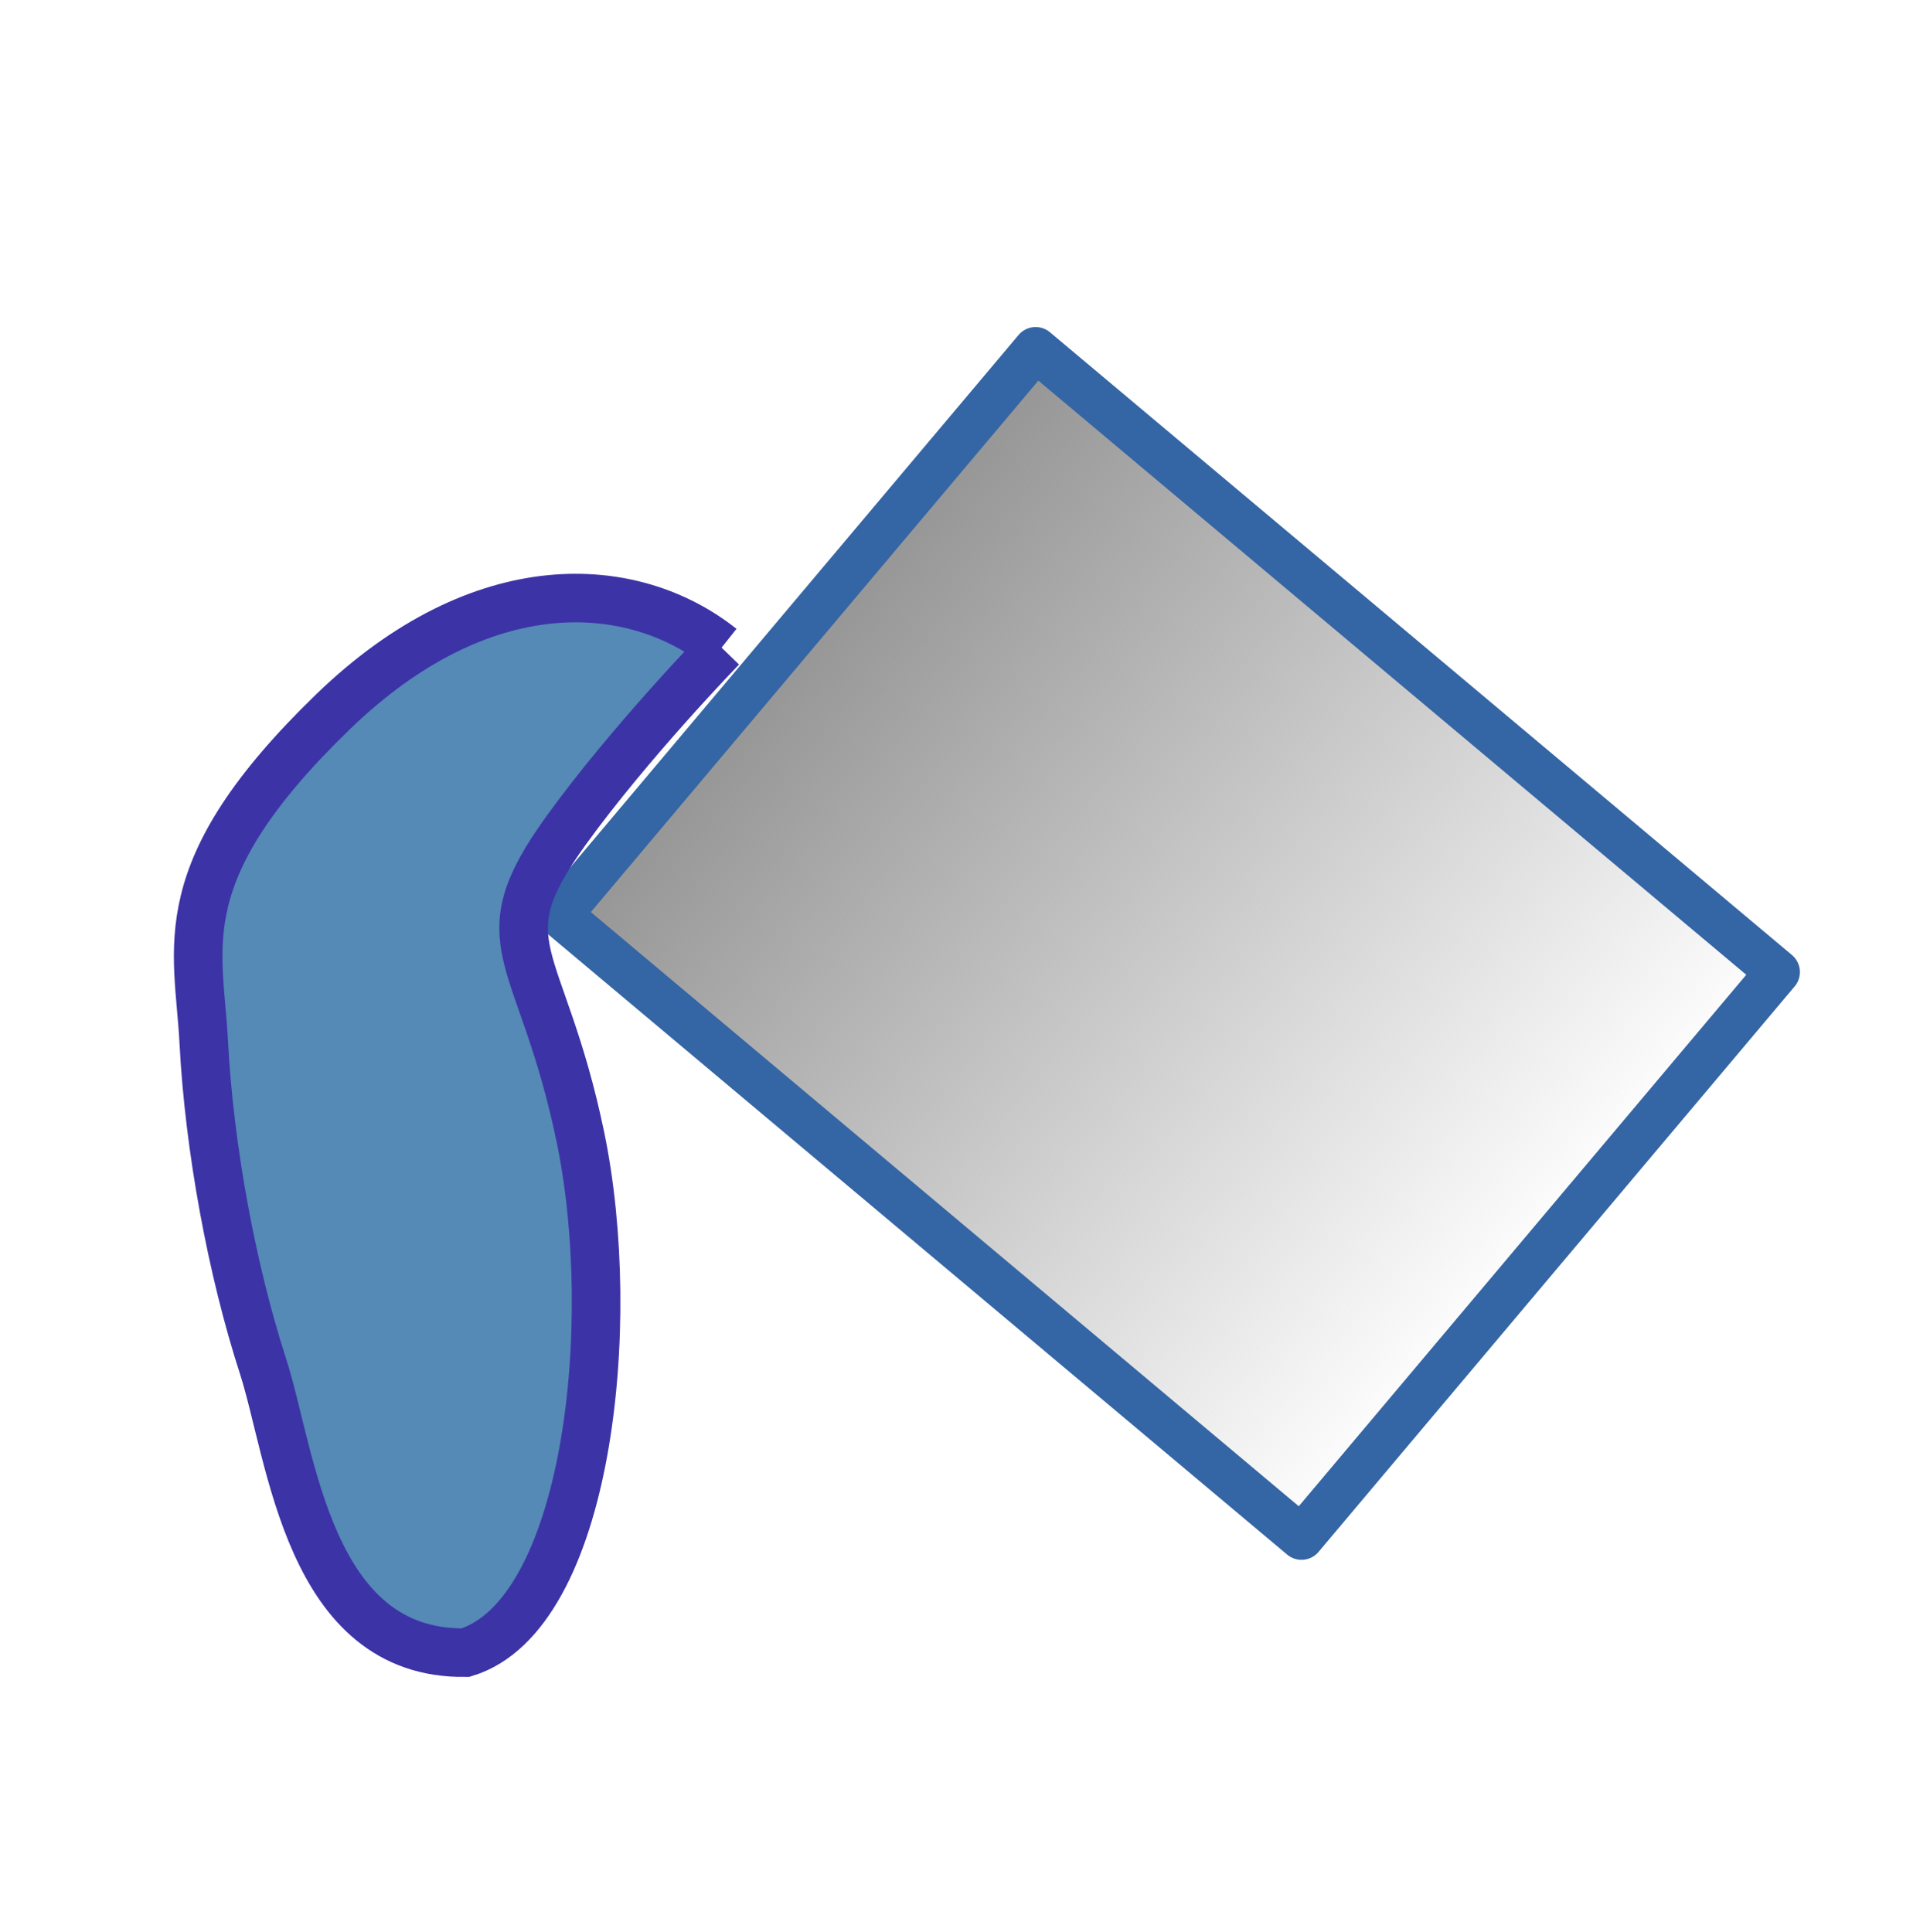
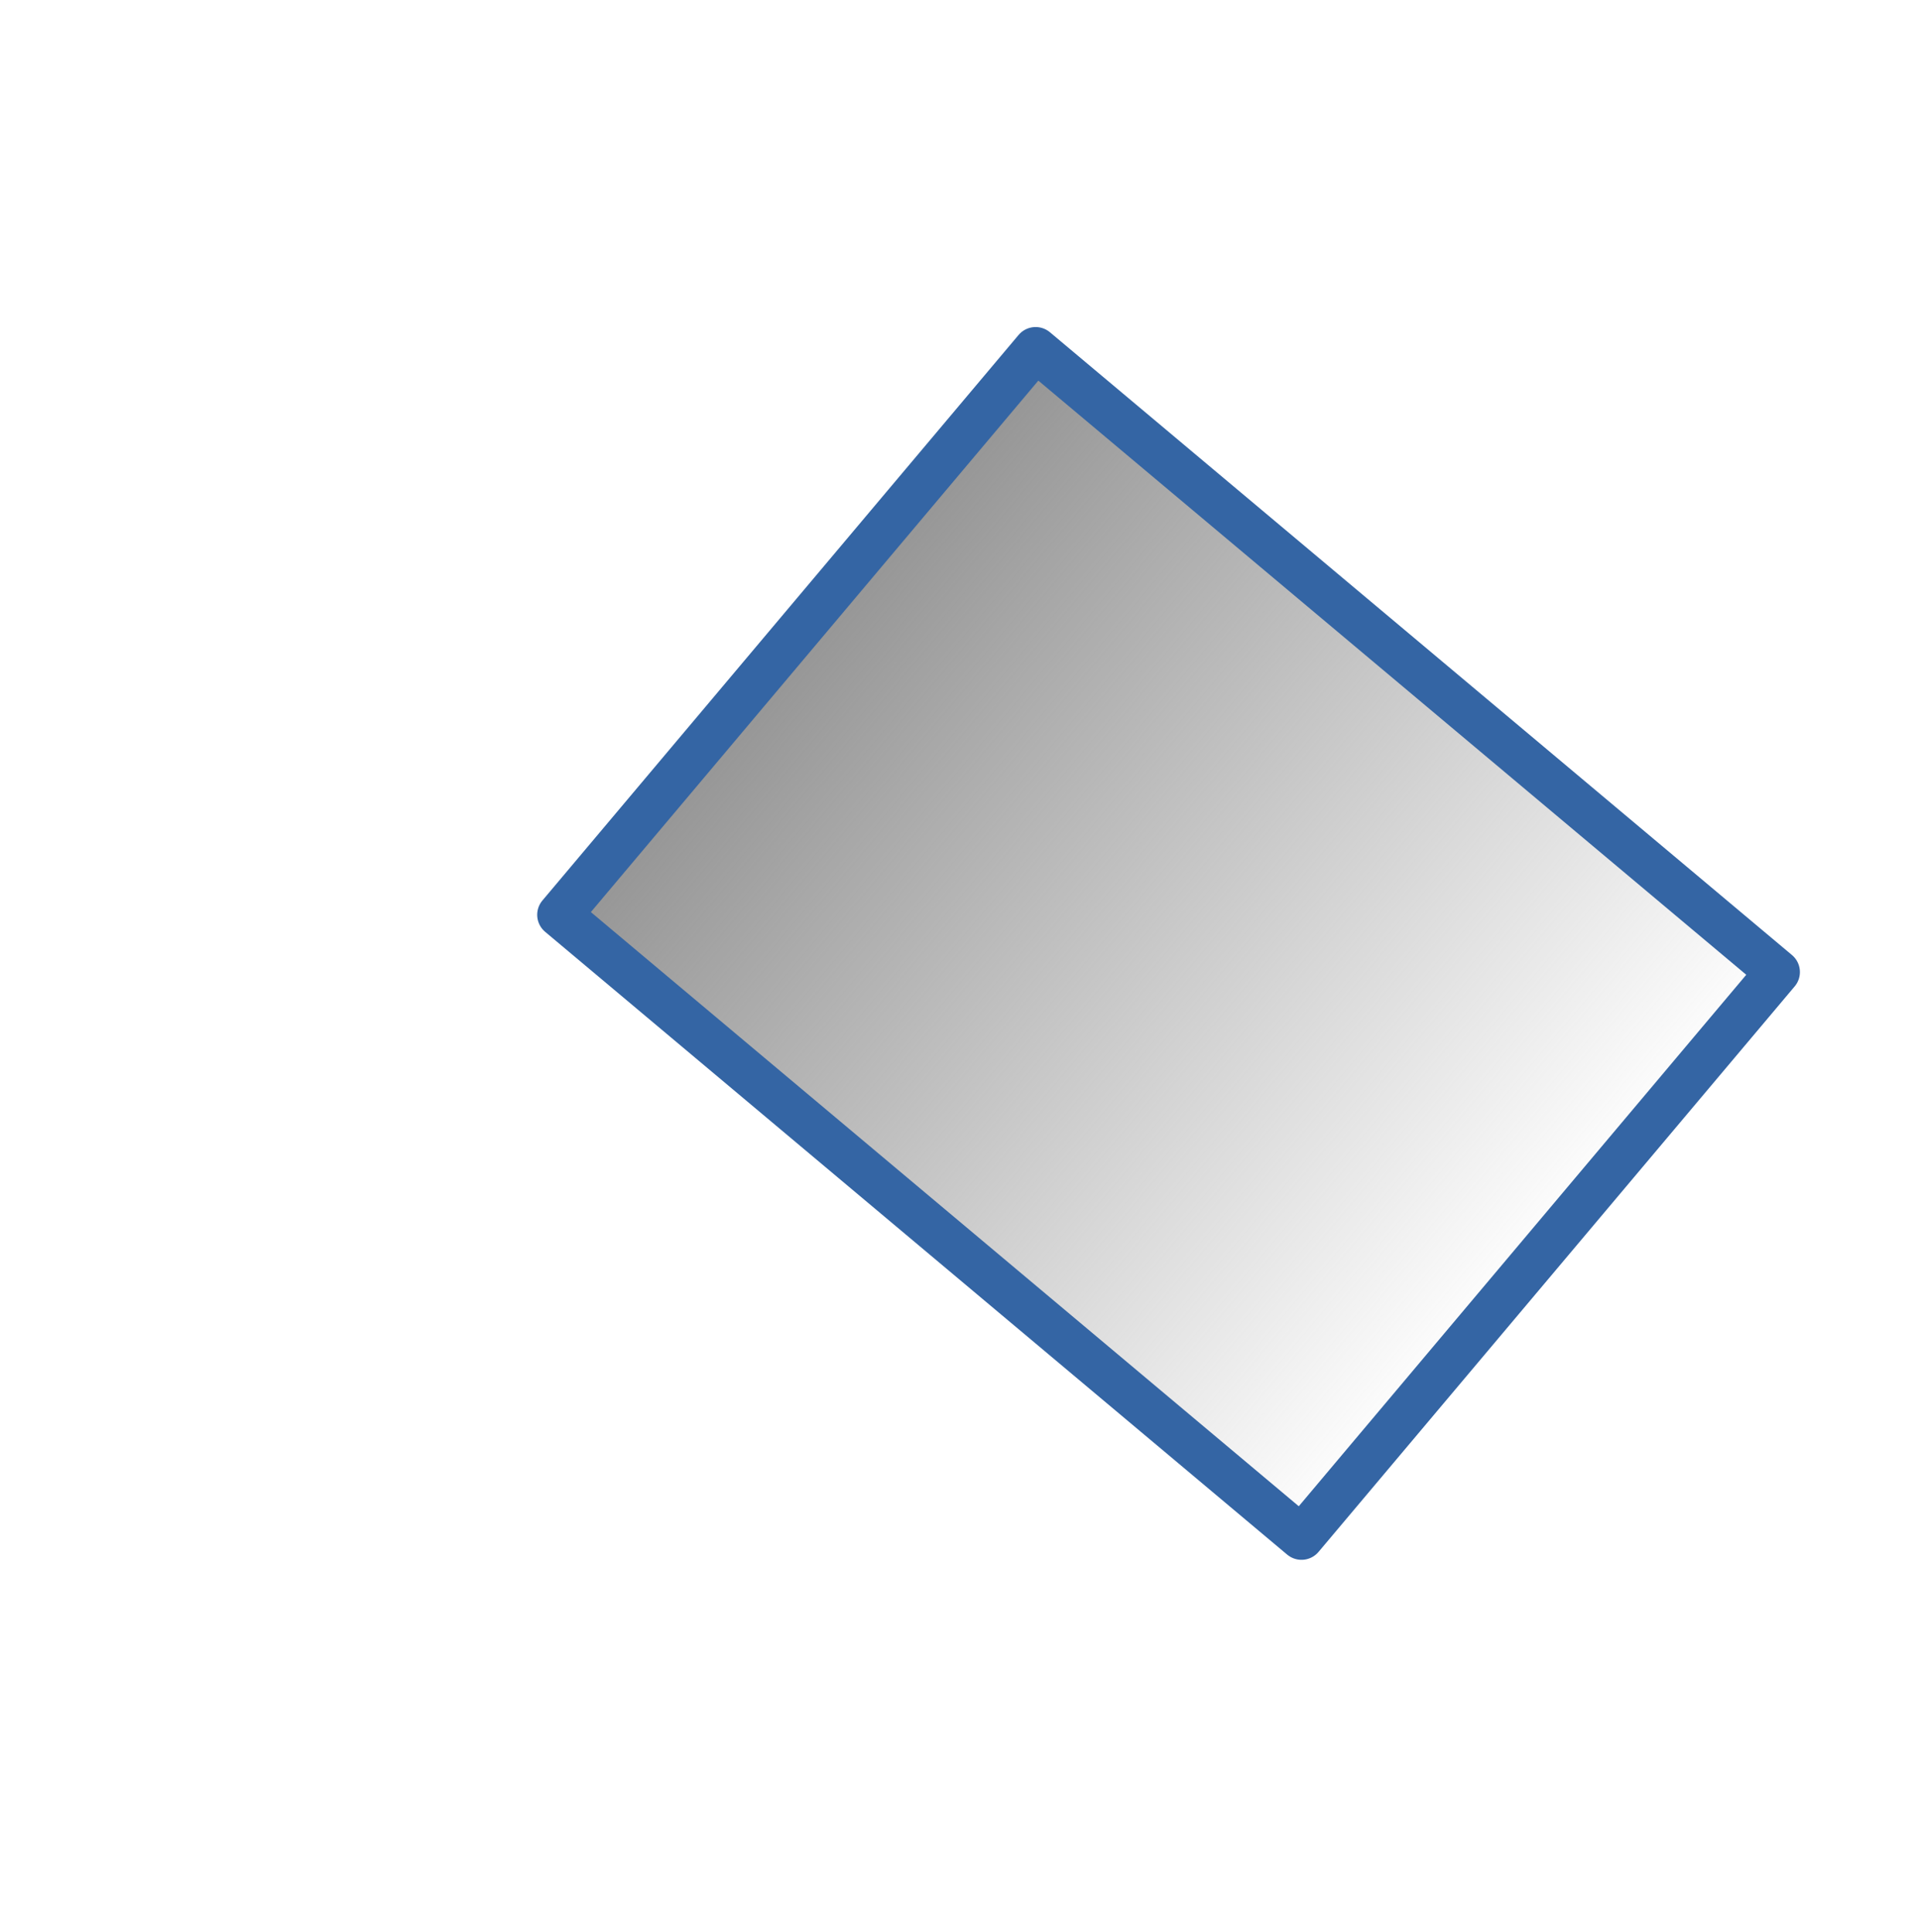
<svg xmlns="http://www.w3.org/2000/svg" xmlns:ns1="http://www.inkscape.org/namespaces/inkscape" xmlns:ns2="http://sodipodi.sourceforge.net/DTD/sodipodi-0.dtd" xmlns:xlink="http://www.w3.org/1999/xlink" width="10.481mm" height="10.546mm" viewBox="0 0 10.481 10.546" version="1.1" id="svg2718" ns1:version="1.1.2 (0a00cf5339, 2022-02-04)" ns2:docname="eyedropper.svg">
  <ns2:namedview id="namedview2720" pagecolor="#ffffff" bordercolor="#cccccc" borderopacity="1" ns1:pageshadow="0" ns1:pageopacity="1" ns1:pagecheckerboard="0" ns1:document-units="mm" showgrid="false" ns1:zoom="12.581968" ns1:cx="25.989575" ns1:cy="11.921823" ns1:window-width="1920" ns1:window-height="1043" ns1:window-x="0" ns1:window-y="0" ns1:window-maximized="1" ns1:current-layer="layer1" />
  <defs id="defs2715">
    <linearGradient ns1:collect="always" xlink:href="#linearGradient60122-0" id="linearGradient60124" x1="201.912" y1="-6.297" x2="208.269" y2="-6.297" gradientUnits="userSpaceOnUse" gradientTransform="matrix(0.864,0,0,1.2,-70.028,20.421)" />
    <linearGradient ns1:collect="always" id="linearGradient60122-0">
      <stop style="stop-color:#929292;stop-opacity:1;" offset="0" id="stop60164" />
      <stop style="stop-color:#929292;stop-opacity:0;" offset="1" id="stop60166" />
    </linearGradient>
  </defs>
  <g ns1:label="Layer 1" ns1:groupmode="layer" id="layer1" transform="translate(-67.46,-73.624)">
    <rect style="fill:none;fill-opacity:1;stroke:none;stroke-width:0.304;stroke-linejoin:miter;stroke-miterlimit:4;stroke-dasharray:none;stroke-opacity:1" id="rect33464-28-3-1" width="10.177" height="10.242" x="67.612" y="73.776" />
    <rect style="mix-blend-mode:multiply;fill:url(#linearGradient60124);fill-opacity:1;fill-rule:nonzero;stroke:#3465a4;stroke-width:0.243;stroke-linecap:round;stroke-linejoin:round;stroke-miterlimit:4;stroke-dasharray:none;stroke-dashoffset:0;stroke-opacity:1;paint-order:markers fill stroke" id="rect49884" width="5.288" height="4.036" x="104.565" y="10.844" transform="matrix(0.766,0.643,-0.644,0.765,0,0)" />
-     <path style="fill:#5589b6;fill-opacity:1;stroke:#3c33a7;stroke-width:0.265px;stroke-linecap:butt;stroke-linejoin:miter;stroke-opacity:1" d="m 71.398,77.161 c -0.482,-0.383 -1.304,-0.439 -2.118,0.347 -0.906,0.876 -0.735,1.283 -0.708,1.802 0.03,0.583 0.155,1.253 0.324,1.774 0.157,0.487 0.245,1.574 1.105,1.563 0.668,-0.204 0.84,-1.792 0.627,-2.817 -0.213,-1.025 -0.534,-1.041 -0.077,-1.673 0.347,-0.481 0.848,-0.997 0.848,-0.997 z" id="path53076" ns2:nodetypes="cssscsscc" />
  </g>
</svg>